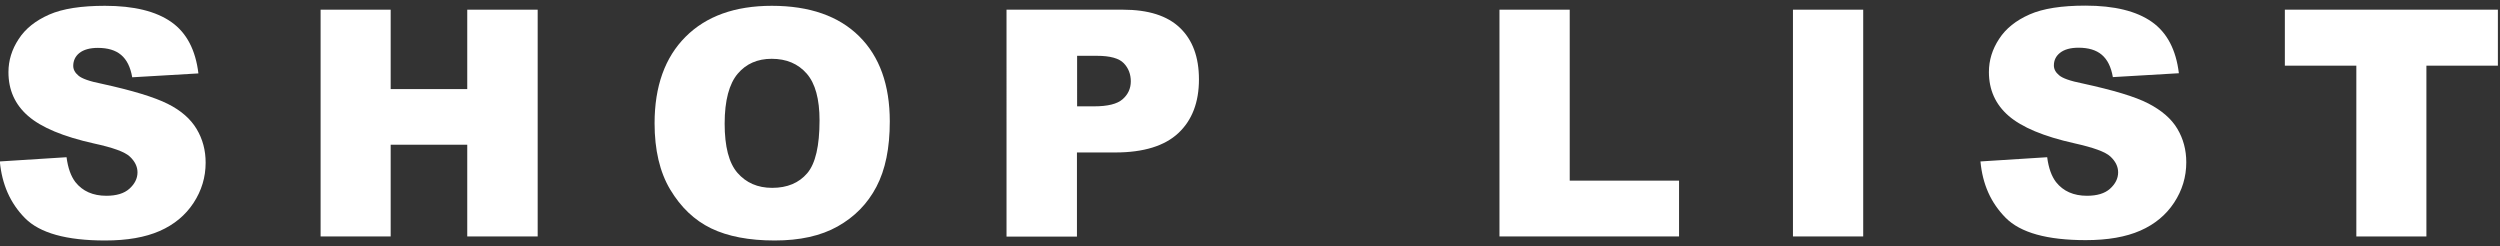
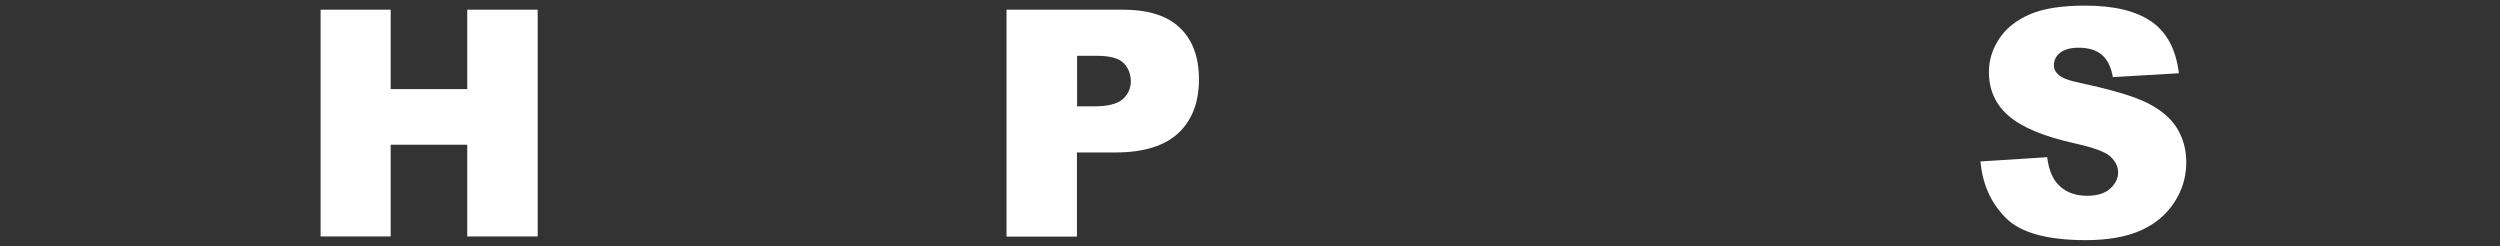
<svg xmlns="http://www.w3.org/2000/svg" version="1.1" id="レイヤー_1" x="0px" y="0px" viewBox="0 0 142 14" style="enable-background:new 0 0 142 14;" xml:space="preserve">
  <rect x="0" y="0" width="142" height="14" fill="#333333" stroke="none" />
  <style type="text/css">
	.st0{fill:#FFFFFF;}
</style>
  <g>
-     <path class="st0" d="M-0.01,9.17l3.79-0.24c0.08,0.62,0.25,1.08,0.5,1.41c0.41,0.52,1,0.78,1.76,0.78c0.57,0,1.01-0.13,1.31-0.4   s0.46-0.58,0.46-0.93c0-0.33-0.15-0.63-0.44-0.9S6.4,8.38,5.34,8.15C3.59,7.76,2.35,7.24,1.6,6.59C0.85,5.94,0.48,5.11,0.48,4.1   c0-0.66,0.19-1.29,0.58-1.88c0.38-0.59,0.96-1.05,1.73-1.39c0.77-0.34,1.83-0.5,3.17-0.5c1.65,0,2.9,0.31,3.77,0.92   s1.38,1.59,1.54,2.92L7.51,4.39c-0.1-0.58-0.31-1-0.63-1.27s-0.76-0.4-1.32-0.4c-0.46,0-0.81,0.1-1.05,0.29S4.16,3.46,4.16,3.74   c0,0.21,0.1,0.39,0.29,0.55c0.19,0.17,0.63,0.33,1.34,0.47C7.53,5.14,8.77,5.52,9.53,5.9s1.3,0.86,1.64,1.43s0.51,1.2,0.51,1.91   c0,0.83-0.23,1.59-0.69,2.29s-1.1,1.23-1.92,1.59c-0.82,0.36-1.85,0.54-3.1,0.54c-2.19,0-3.71-0.42-4.55-1.27S0.11,10.47-0.01,9.17   z" />
    <path class="st0" d="M18.21,0.55h3.98v4.51h4.35V0.55h4v12.88h-4V8.22h-4.35v5.21h-3.98V0.55z" />
-     <path class="st0" d="M37.18,7c0-2.1,0.59-3.74,1.76-4.91s2.8-1.76,4.9-1.76c2.14,0,3.8,0.58,4.96,1.73   c1.16,1.15,1.74,2.76,1.74,4.84c0,1.51-0.25,2.74-0.76,3.71s-1.24,1.71-2.2,2.25c-0.96,0.54-2.15,0.8-3.58,0.8   c-1.45,0-2.66-0.23-3.61-0.69s-1.72-1.2-2.32-2.2S37.18,8.5,37.18,7z M41.16,7.02c0,1.3,0.24,2.24,0.73,2.8s1.14,0.85,1.97,0.85   c0.86,0,1.52-0.28,1.99-0.83s0.7-1.56,0.7-3c0-1.21-0.24-2.1-0.73-2.66s-1.15-0.84-1.99-0.84c-0.8,0-1.45,0.28-1.93,0.85   S41.16,5.7,41.16,7.02z" />
    <path class="st0" d="M57.16,0.55h6.62c1.44,0,2.52,0.34,3.24,1.03s1.08,1.66,1.08,2.93c0,1.3-0.39,2.32-1.17,3.05   s-1.98,1.1-3.58,1.1h-2.18v4.78h-4V0.55z M61.16,6.04h0.98c0.77,0,1.31-0.13,1.62-0.4s0.47-0.61,0.47-1.02   c0-0.4-0.13-0.75-0.4-1.03s-0.78-0.42-1.52-0.42h-1.13V6.04z" />
-     <path class="st0" d="M85.18,0.55h3.98v9.71h6.21v3.17h-10.2V0.55z" />
-     <path class="st0" d="M101.84,0.55h3.99v12.88h-3.99V0.55z" />
    <path class="st0" d="M112.49,9.17l3.79-0.24c0.08,0.62,0.25,1.08,0.5,1.41c0.41,0.52,1,0.78,1.76,0.78c0.57,0,1.01-0.13,1.31-0.4   s0.46-0.58,0.46-0.93c0-0.33-0.15-0.63-0.44-0.9s-0.97-0.51-2.04-0.75c-1.75-0.39-2.99-0.91-3.74-1.56   c-0.75-0.65-1.12-1.48-1.12-2.49c0-0.66,0.19-1.29,0.58-1.88c0.38-0.59,0.96-1.05,1.73-1.39c0.77-0.34,1.83-0.5,3.17-0.5   c1.65,0,2.9,0.31,3.77,0.92s1.38,1.59,1.54,2.92l-3.75,0.22c-0.1-0.58-0.31-1-0.63-1.27s-0.76-0.4-1.32-0.4   c-0.46,0-0.81,0.1-1.05,0.29s-0.35,0.43-0.35,0.72c0,0.21,0.1,0.39,0.29,0.55c0.19,0.17,0.63,0.33,1.34,0.47   c1.74,0.38,2.99,0.75,3.74,1.14s1.3,0.86,1.64,1.43s0.51,1.2,0.51,1.91c0,0.83-0.23,1.59-0.69,2.29s-1.1,1.23-1.92,1.59   c-0.82,0.36-1.85,0.54-3.1,0.54c-2.19,0-3.71-0.42-4.55-1.27S112.61,10.47,112.49,9.17z" />
-     <path class="st0" d="M129.78,0.55h12.1v3.18h-4.06v9.7h-3.98v-9.7h-4.06V0.55z" />
  </g>
</svg>